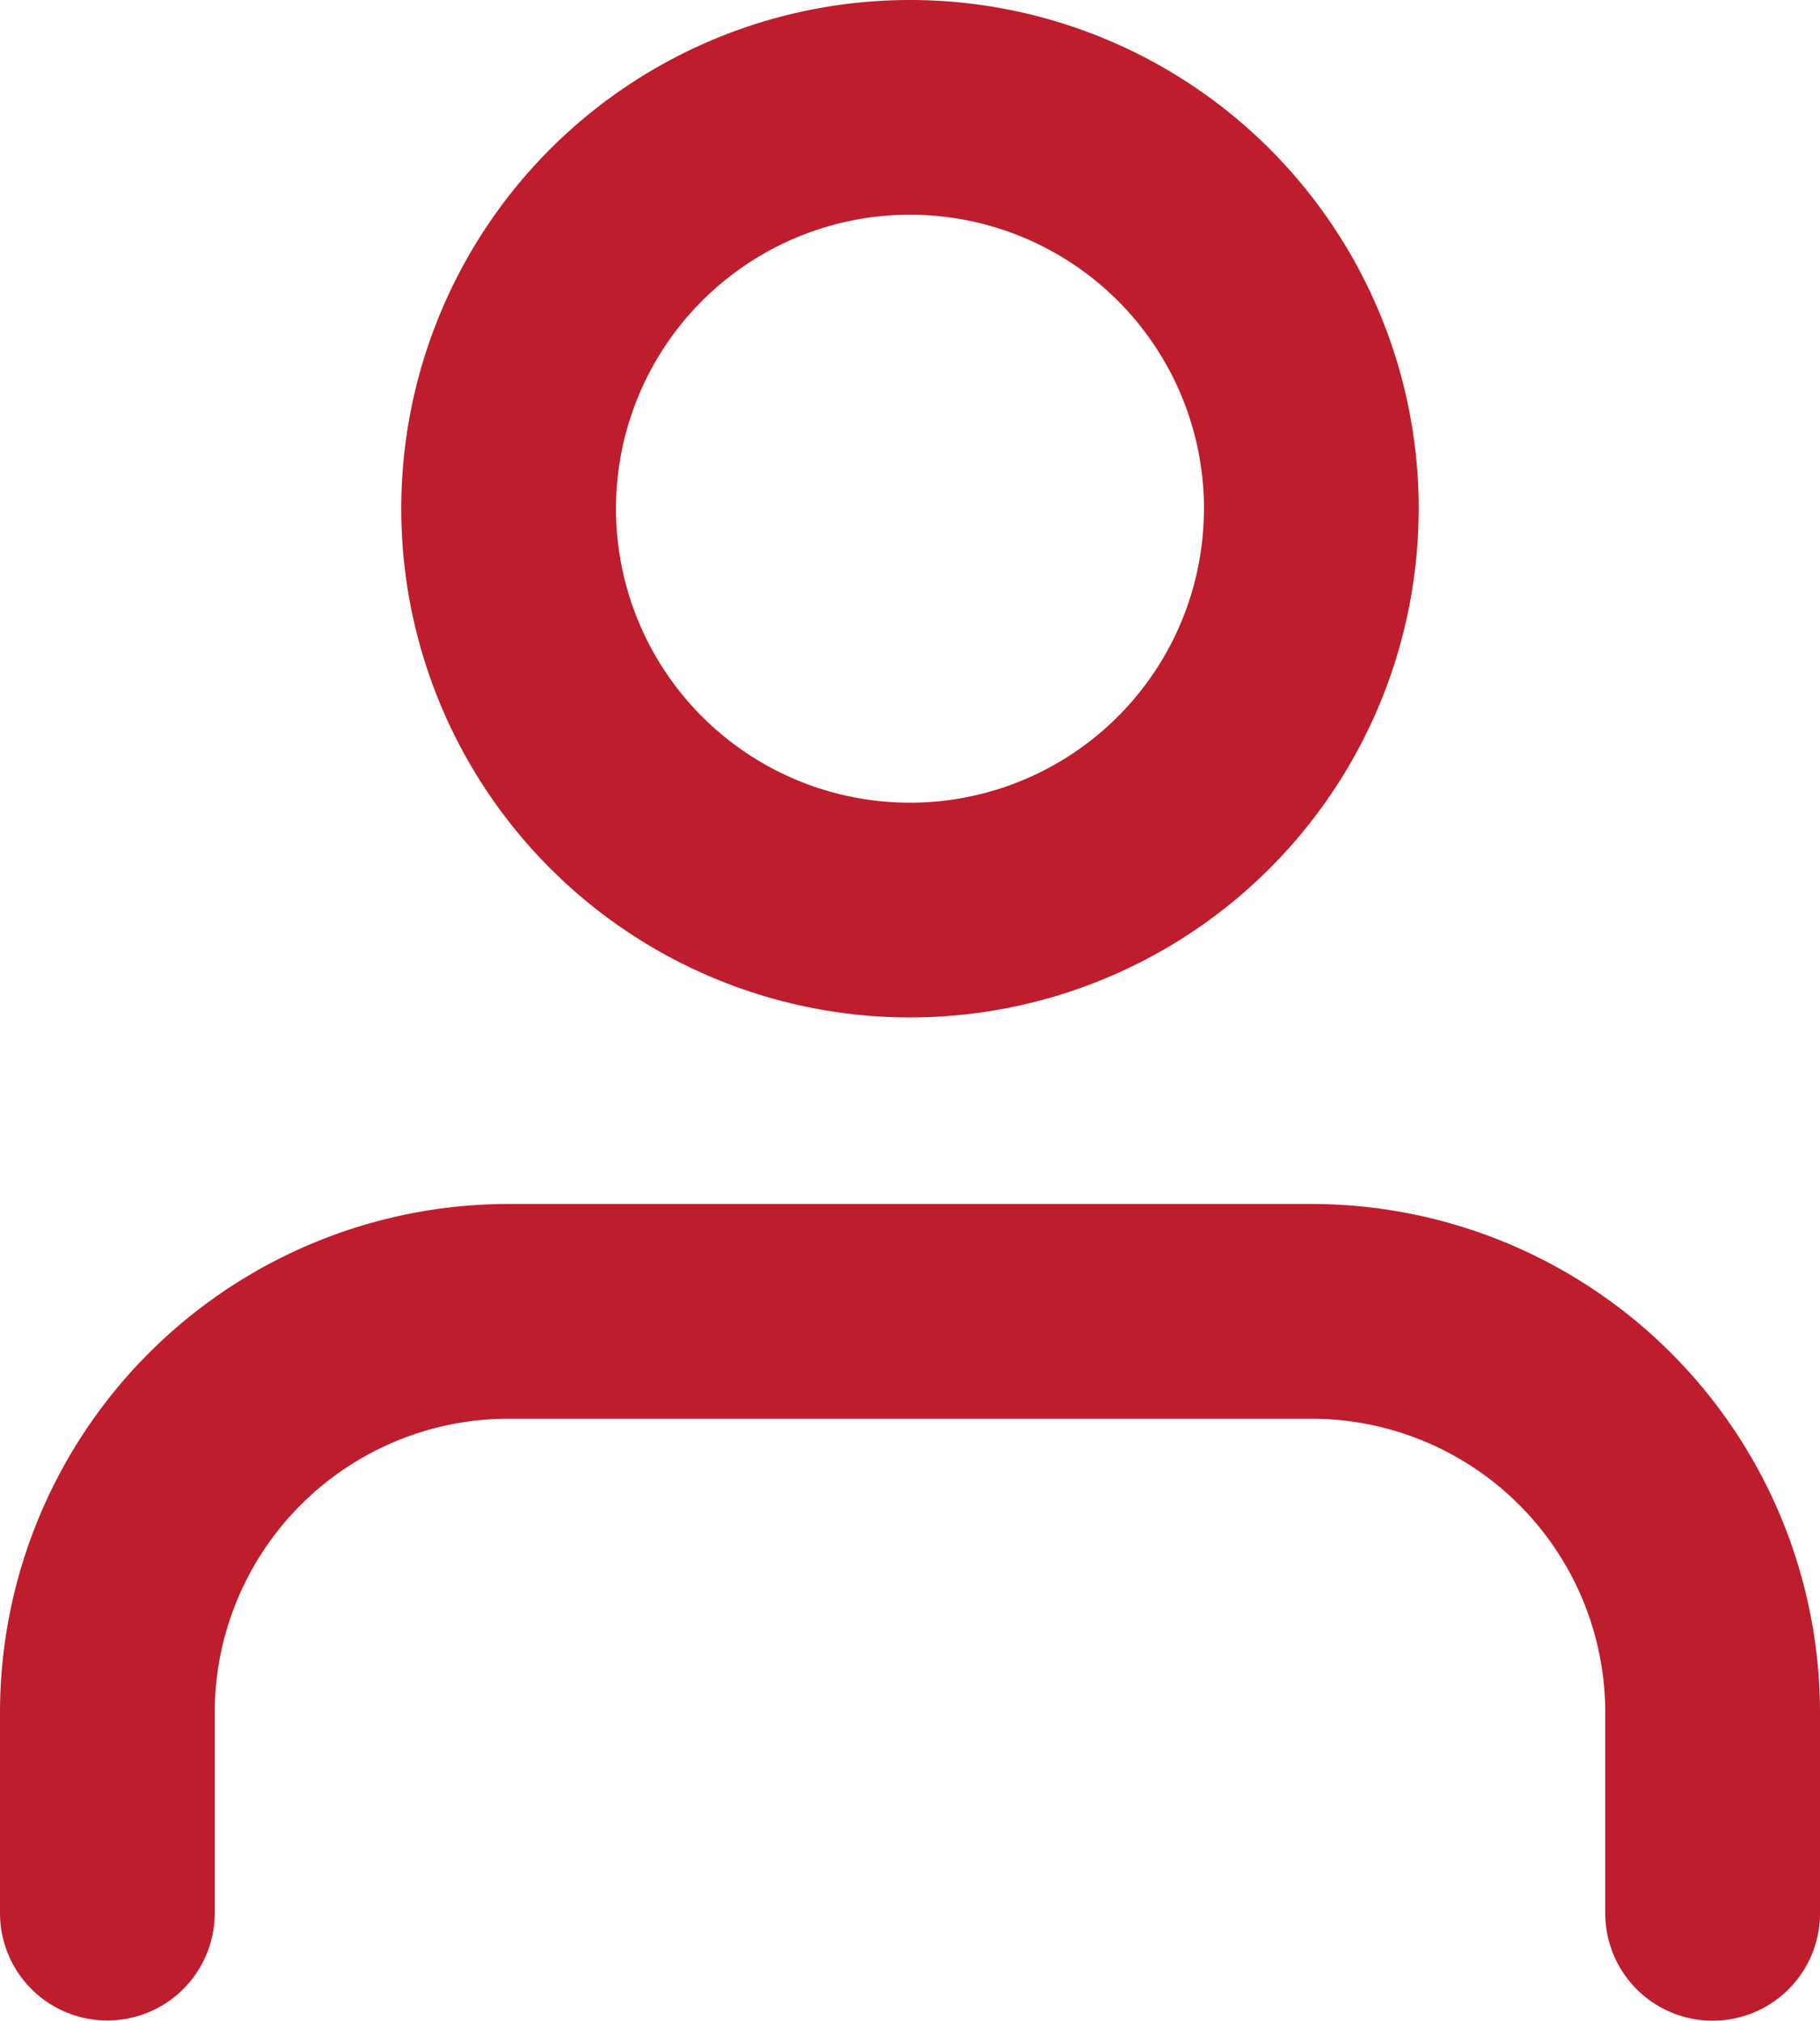
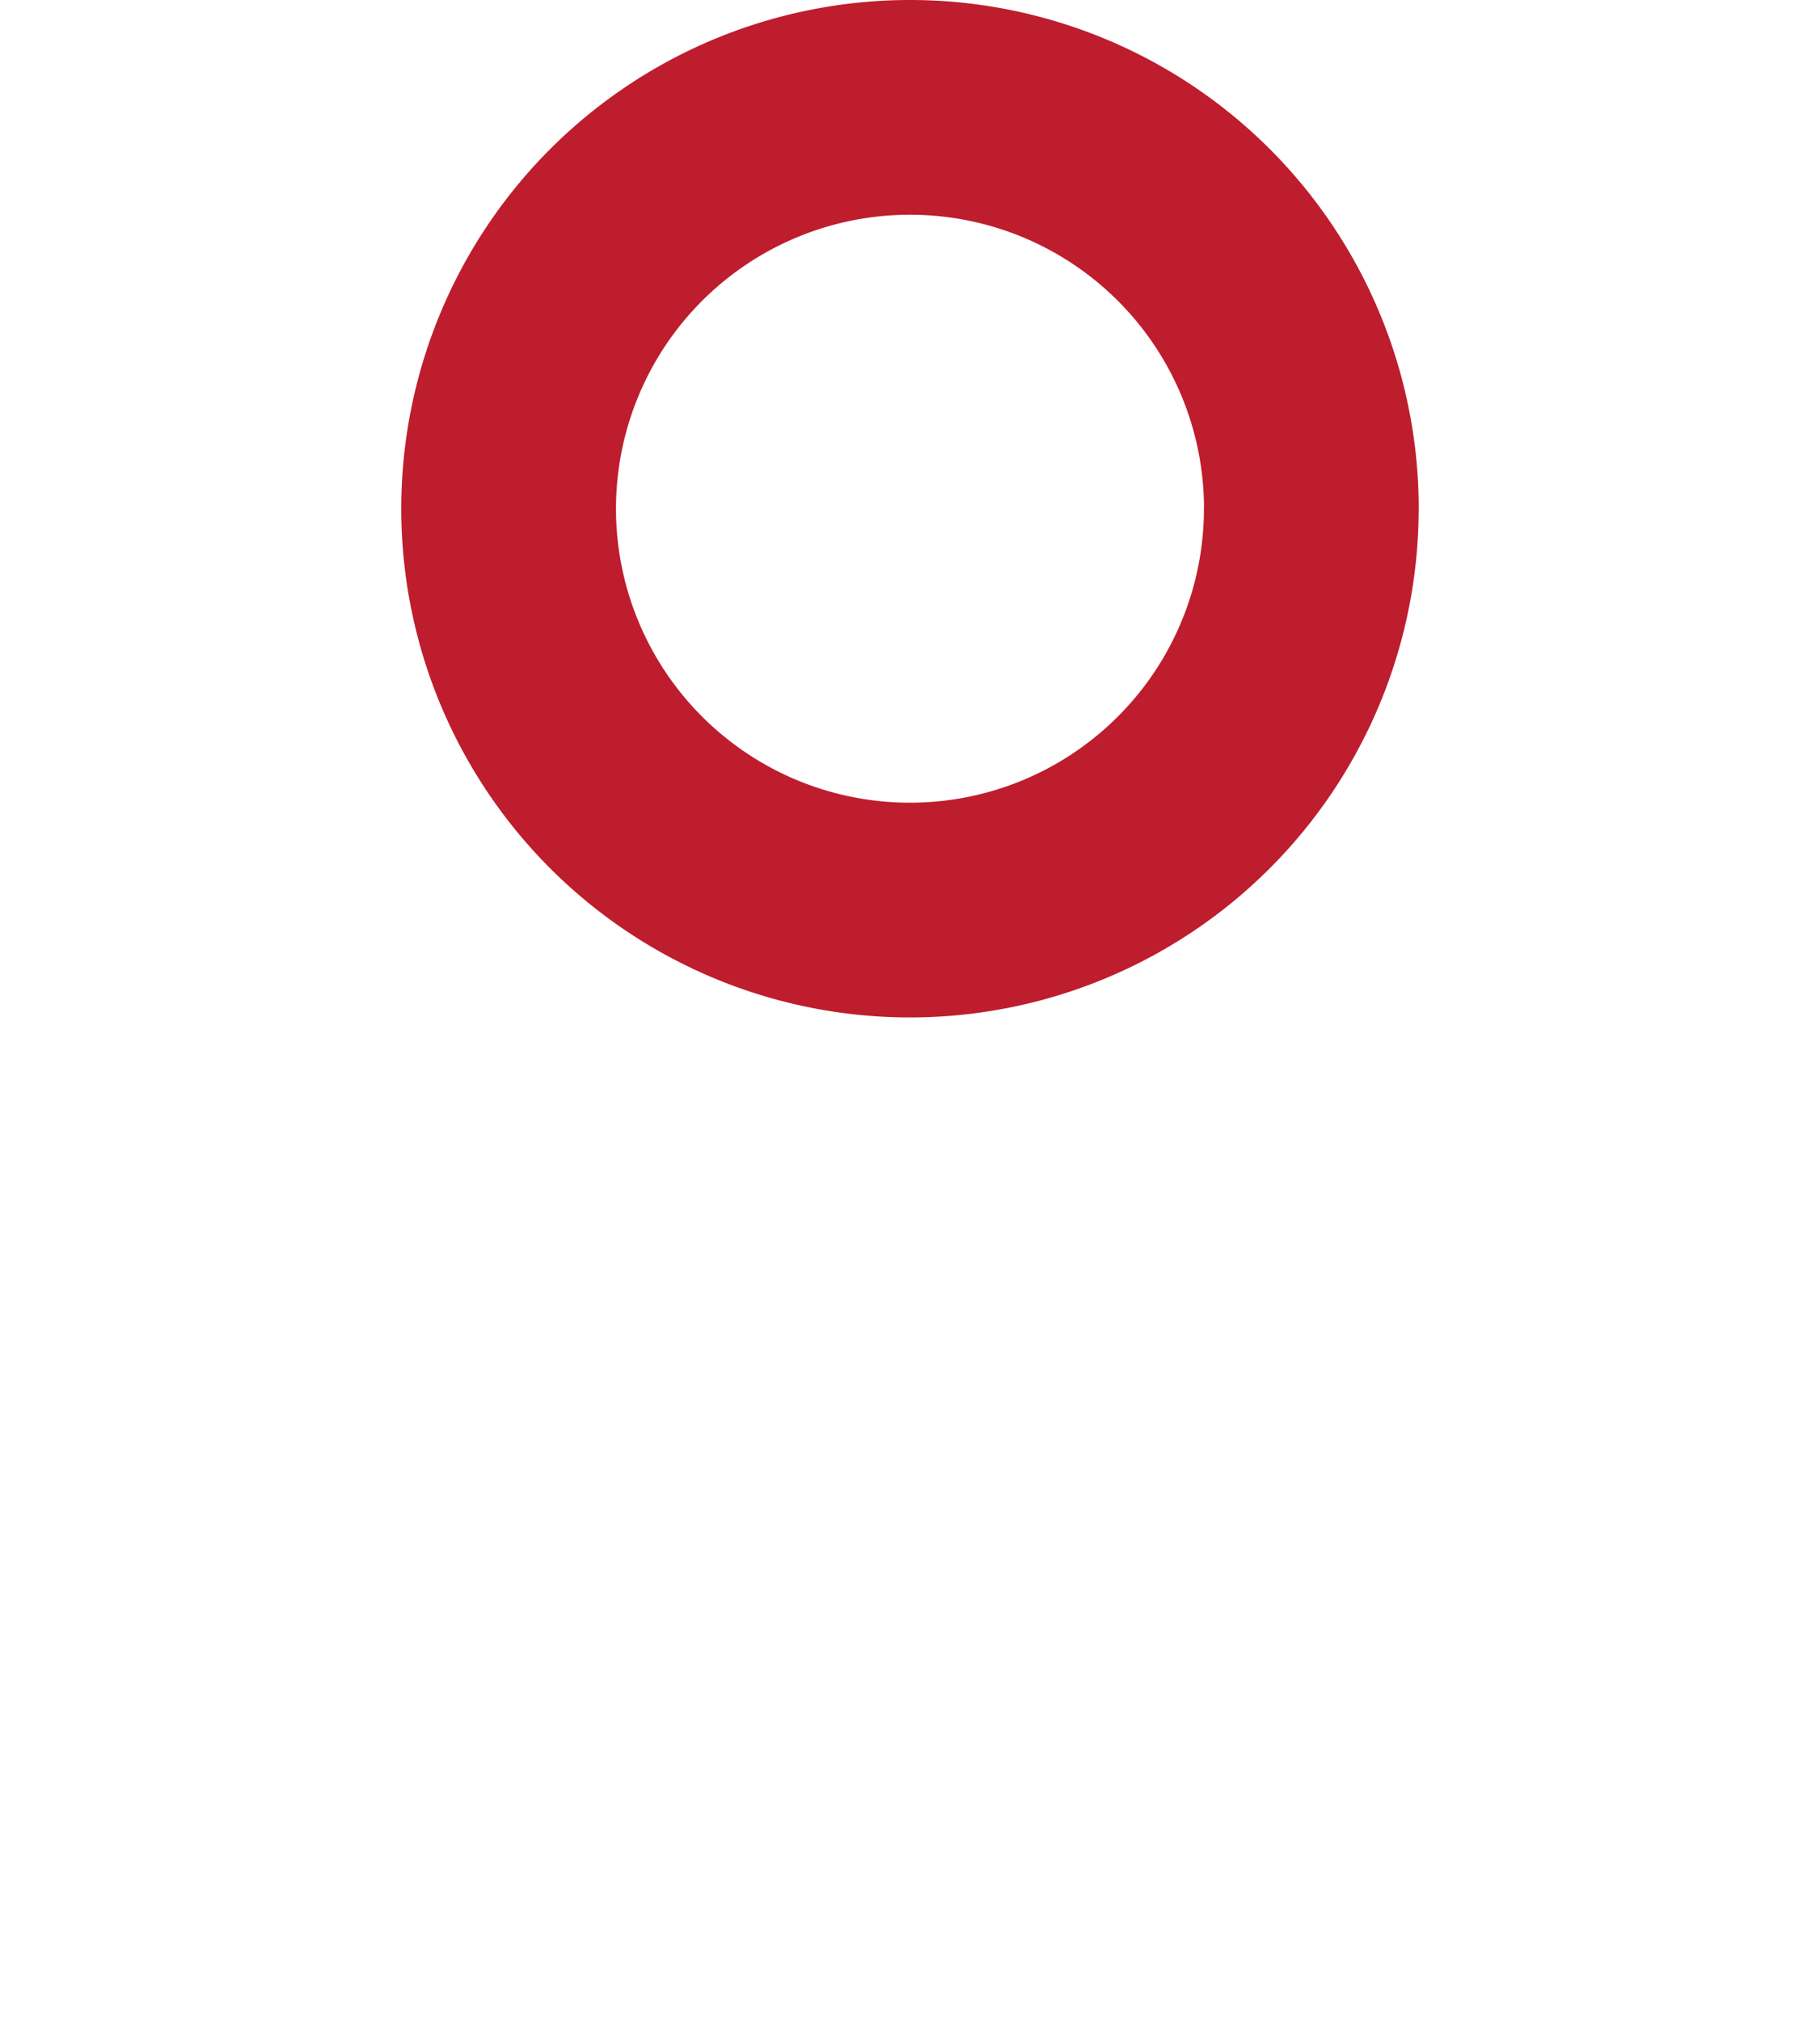
<svg xmlns="http://www.w3.org/2000/svg" width="25.427" height="28.23" viewBox="0 0 25.427 28.23">
  <g id="Icon_feather-user" data-name="Icon feather-user" transform="translate(1.5 1.5)">
-     <path id="Trazado_3075" data-name="Trazado 3075" d="M28.427,30.91v-2.8A5.607,5.607,0,0,0,22.82,22.5H11.607A5.607,5.607,0,0,0,6,28.107v2.8" transform="translate(-6 -5.68)" fill="none" stroke="#be1d2d" stroke-linecap="round" stroke-linejoin="round" stroke-width="3" />
    <path id="Trazado_3076" data-name="Trazado 3076" d="M23.213,10.107A5.607,5.607,0,1,1,17.607,4.5a5.607,5.607,0,0,1,5.607,5.607Z" transform="translate(-6.393 -4.5)" fill="none" stroke="#be1d2d" stroke-linecap="round" stroke-linejoin="round" stroke-width="3" />
  </g>
</svg>